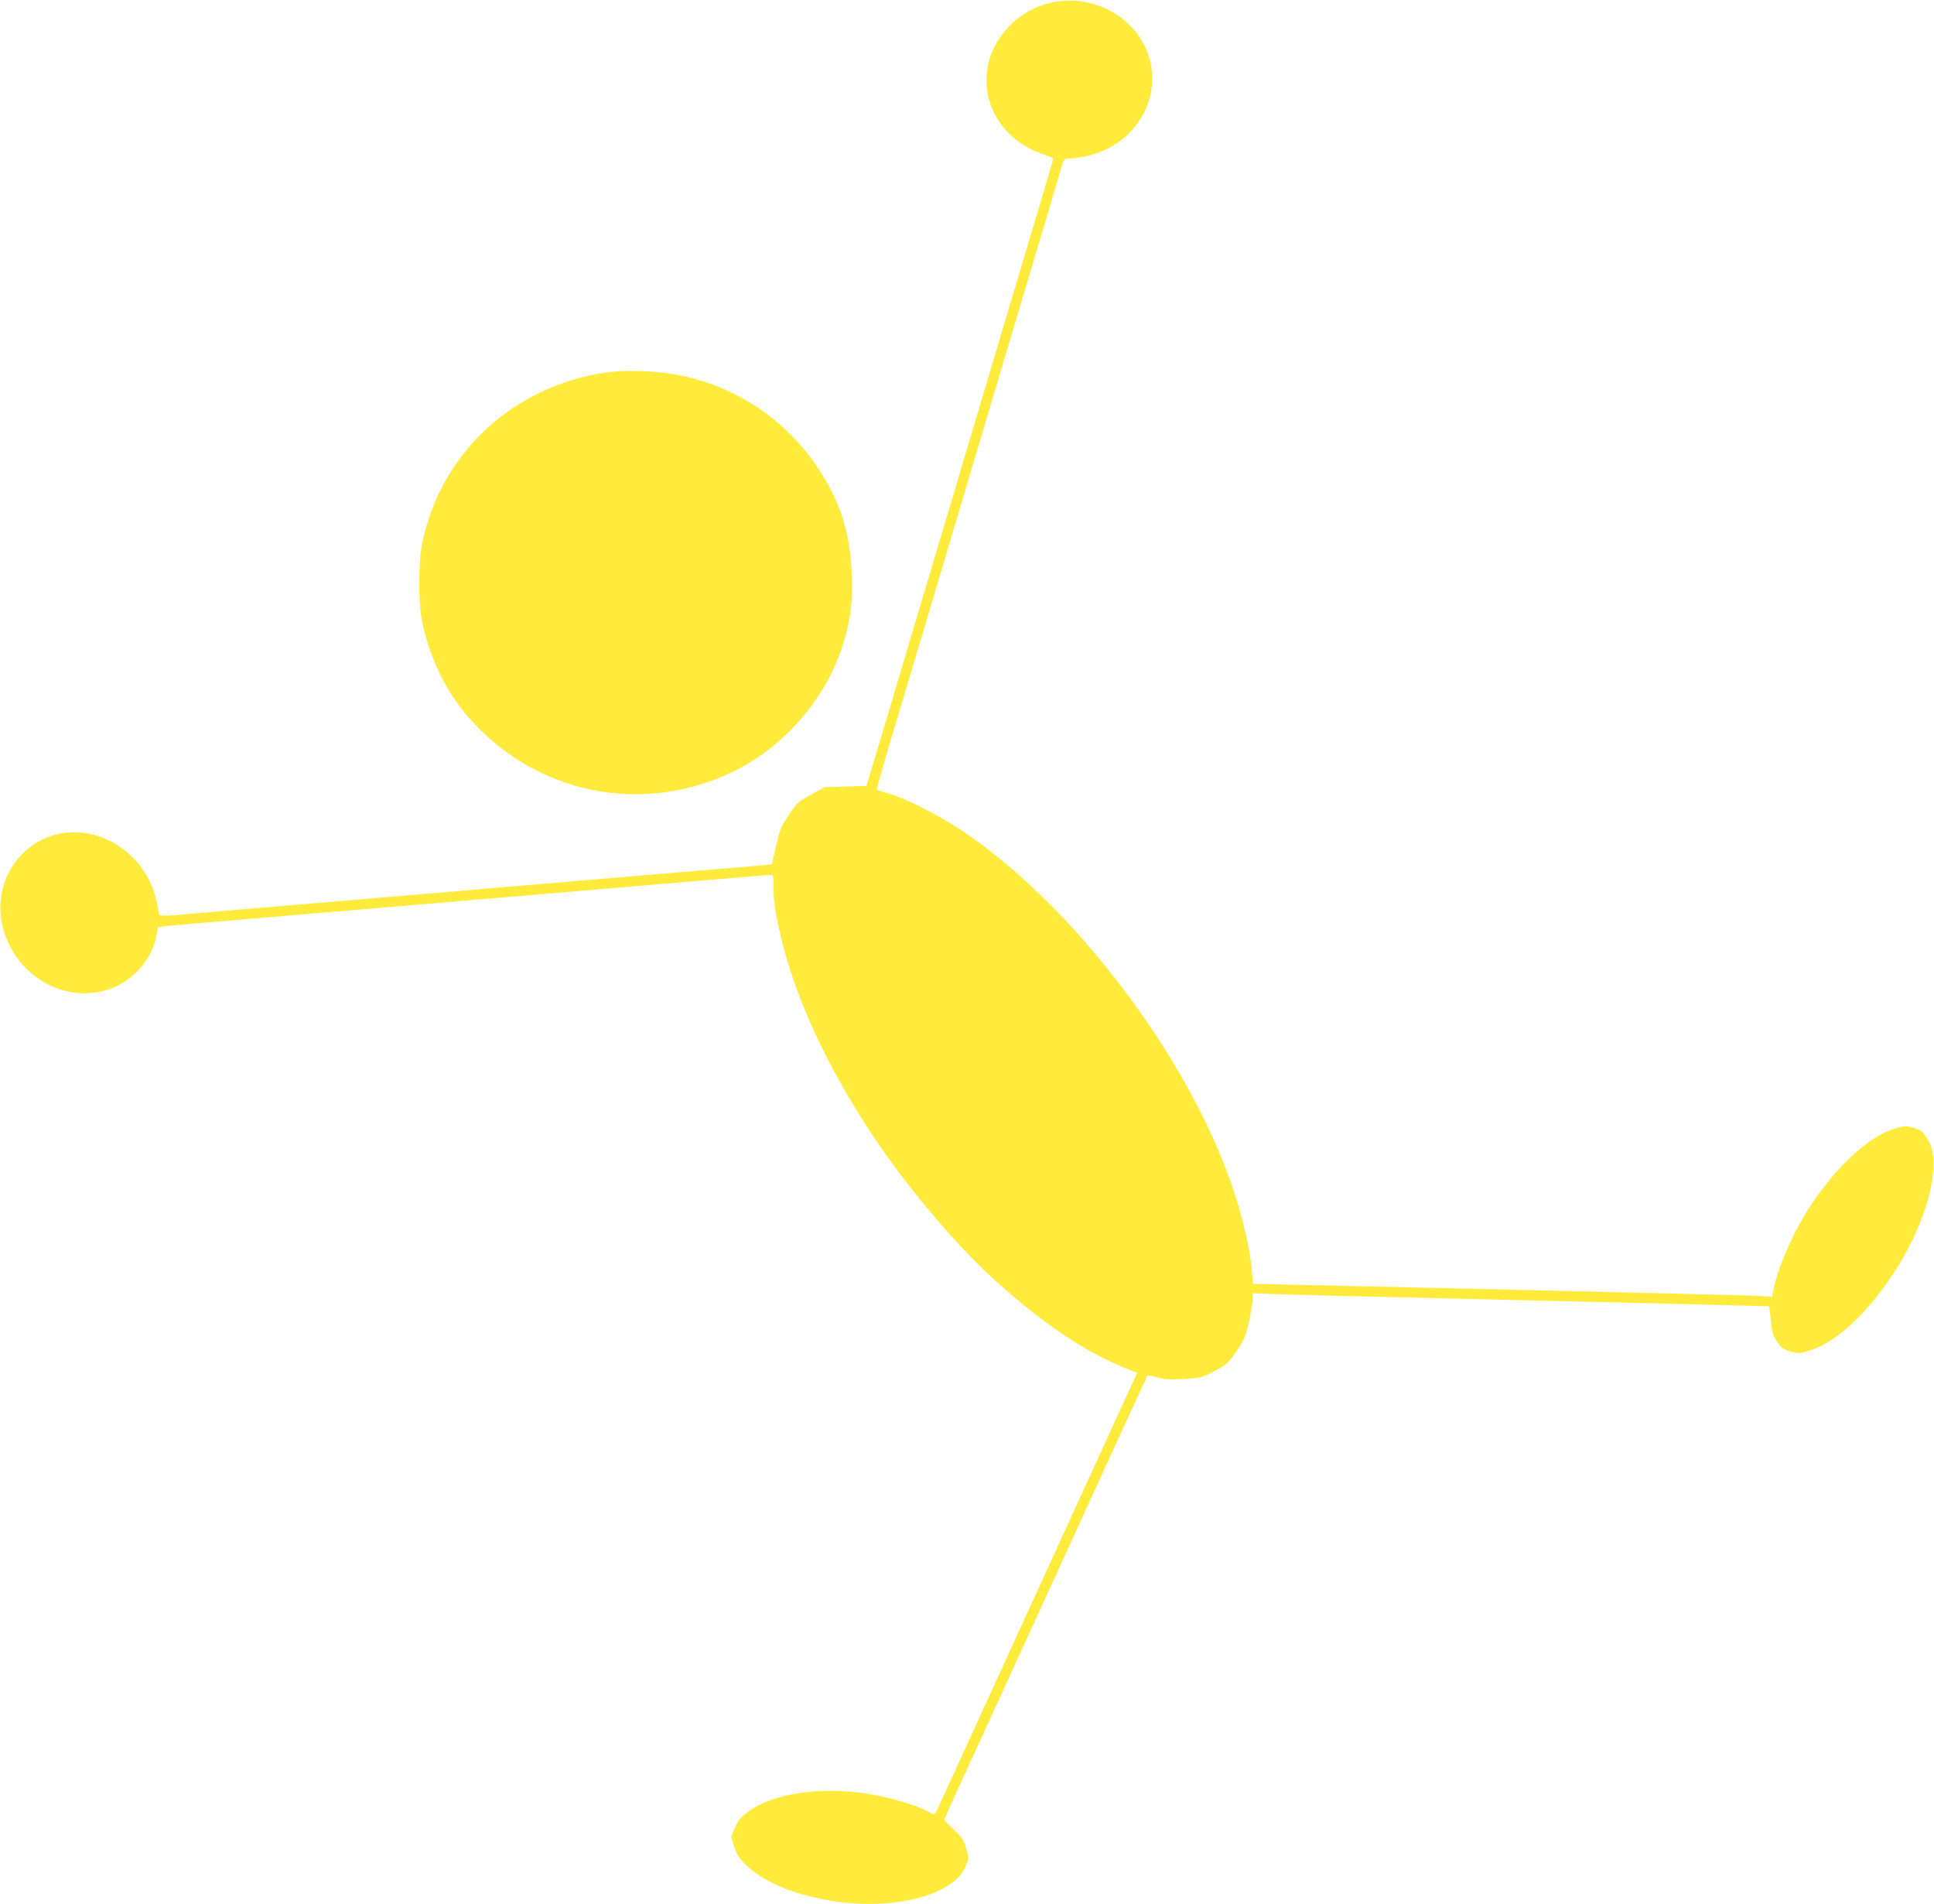
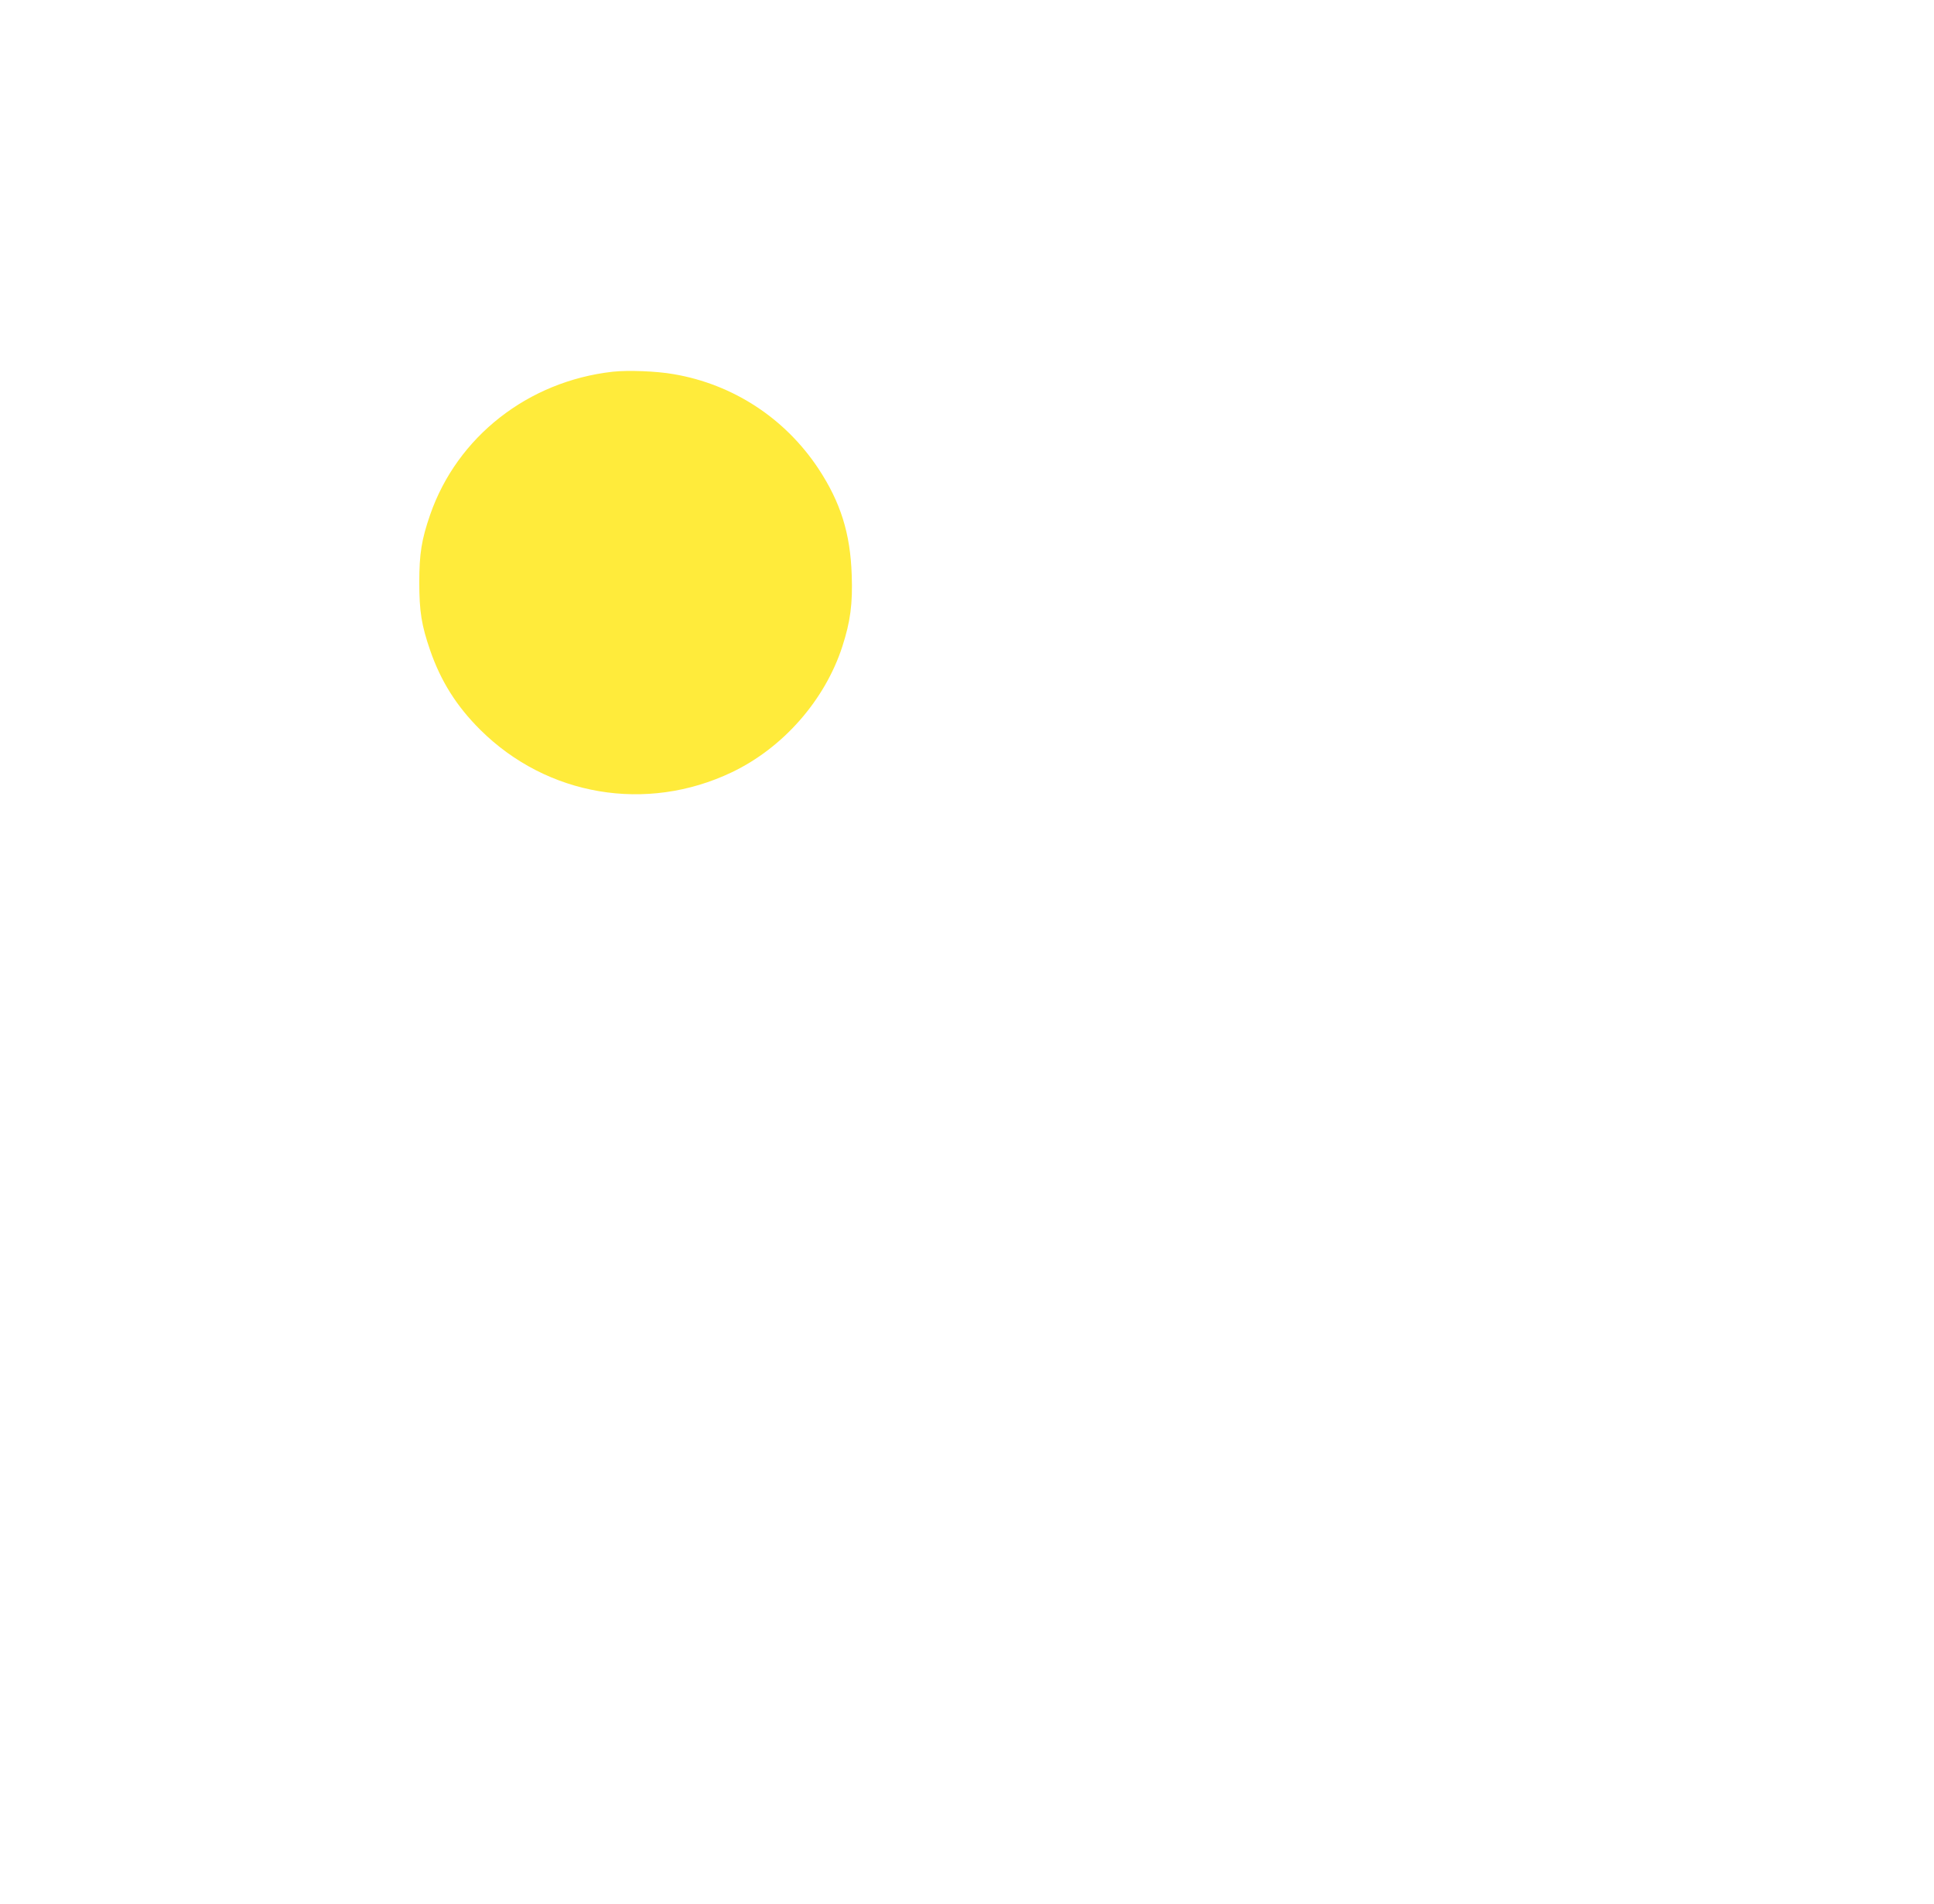
<svg xmlns="http://www.w3.org/2000/svg" version="1.0" width="1280pt" height="1260pt" viewBox="0 0 1280 1260" preserveAspectRatio="xMidYMid meet">
  <g transform="translate(0,1260) scale(0.1,-0.1)" fill="#ffeb3b" stroke="none">
-     <path d="M6950 12581 c-221 -52 -393 -240 -418 -456 -27 -230 112 -447 344 -535 49 -18 91 -35 93 -37 2 -1 -10 -49 -27 -105 -17 -57 -70 -233 -117 -393 -48 -159 -118 -395 -156 -522 -66 -222 -119 -400 -280 -940 -39 -131 -115 -386 -169 -568 -123 -411 -244 -818 -350 -1175 -45 -151 -94 -315 -109 -363 l-27 -88 -137 -4 -137 -4 -91 -49 c-86 -47 -93 -54 -148 -134 -52 -77 -59 -96 -85 -206 l-27 -121 -52 -6 c-29 -3 -187 -17 -352 -30 -300 -25 -517 -44 -1290 -109 -225 -20 -786 -67 -1245 -106 -459 -38 -882 -75 -939 -80 -160 -15 -181 -14 -181 11 0 11 -9 57 -21 102 -56 222 -251 396 -473 425 -348 46 -626 -278 -537 -625 92 -359 484 -544 787 -371 119 68 213 200 232 328 l7 45 70 8 c39 4 338 30 665 57 550 46 1457 123 2775 235 292 25 538 45 548 45 15 0 17 -11 17 -97 0 -76 9 -138 39 -273 125 -570 487 -1250 982 -1841 207 -248 379 -423 589 -598 263 -220 492 -364 730 -460 l66 -26 -476 -1040 c-801 -1751 -850 -1860 -859 -1874 -7 -11 -17 -8 -52 12 -71 40 -254 94 -395 116 -312 50 -626 3 -791 -117 -52 -38 -66 -55 -88 -106 l-26 -61 20 -65 c16 -52 30 -75 73 -117 118 -115 301 -194 551 -239 411 -73 826 29 906 221 23 55 23 56 6 120 -16 57 -25 72 -81 126 -35 33 -64 63 -64 67 0 3 32 75 71 161 40 86 341 745 671 1465 329 720 600 1311 602 1313 2 2 32 -3 67 -13 51 -13 87 -15 178 -10 111 7 116 8 200 53 80 43 90 53 143 128 51 74 60 94 83 193 14 61 25 129 25 152 l0 42 133 -6 c72 -3 841 -22 1707 -42 866 -20 1576 -38 1578 -39 2 -2 7 -43 12 -93 7 -77 13 -97 41 -140 30 -44 40 -52 90 -66 54 -15 59 -14 130 8 310 95 714 643 799 1084 29 150 21 246 -26 319 -30 46 -40 54 -89 69 -53 15 -59 15 -128 -6 -198 -59 -461 -326 -636 -646 -73 -135 -142 -308 -161 -407 l-12 -59 -86 6 c-48 3 -821 22 -1718 43 l-1631 37 -7 83 c-10 137 -64 367 -131 563 -295 863 -1052 1860 -1787 2352 -159 106 -379 217 -492 248 -38 11 -71 21 -73 24 -2 2 28 110 66 240 39 130 103 342 141 471 39 129 102 341 140 470 39 129 102 341 140 470 39 129 102 341 140 470 39 129 102 342 141 473 39 130 95 318 124 417 215 719 316 1058 330 1108 16 55 18 57 50 57 18 0 68 7 111 16 299 61 491 340 428 622 -63 282 -369 463 -664 393z" />
    <path d="M4055 10140 c-560 -63 -1029 -430 -1208 -946 -57 -165 -72 -257 -72 -449 0 -192 15 -284 72 -449 71 -205 175 -370 332 -526 442 -439 1100 -550 1664 -281 340 162 617 478 732 833 53 164 69 282 62 473 -9 276 -74 481 -220 703 -221 334 -565 559 -959 626 -113 20 -302 27 -403 16z" />
  </g>
</svg>